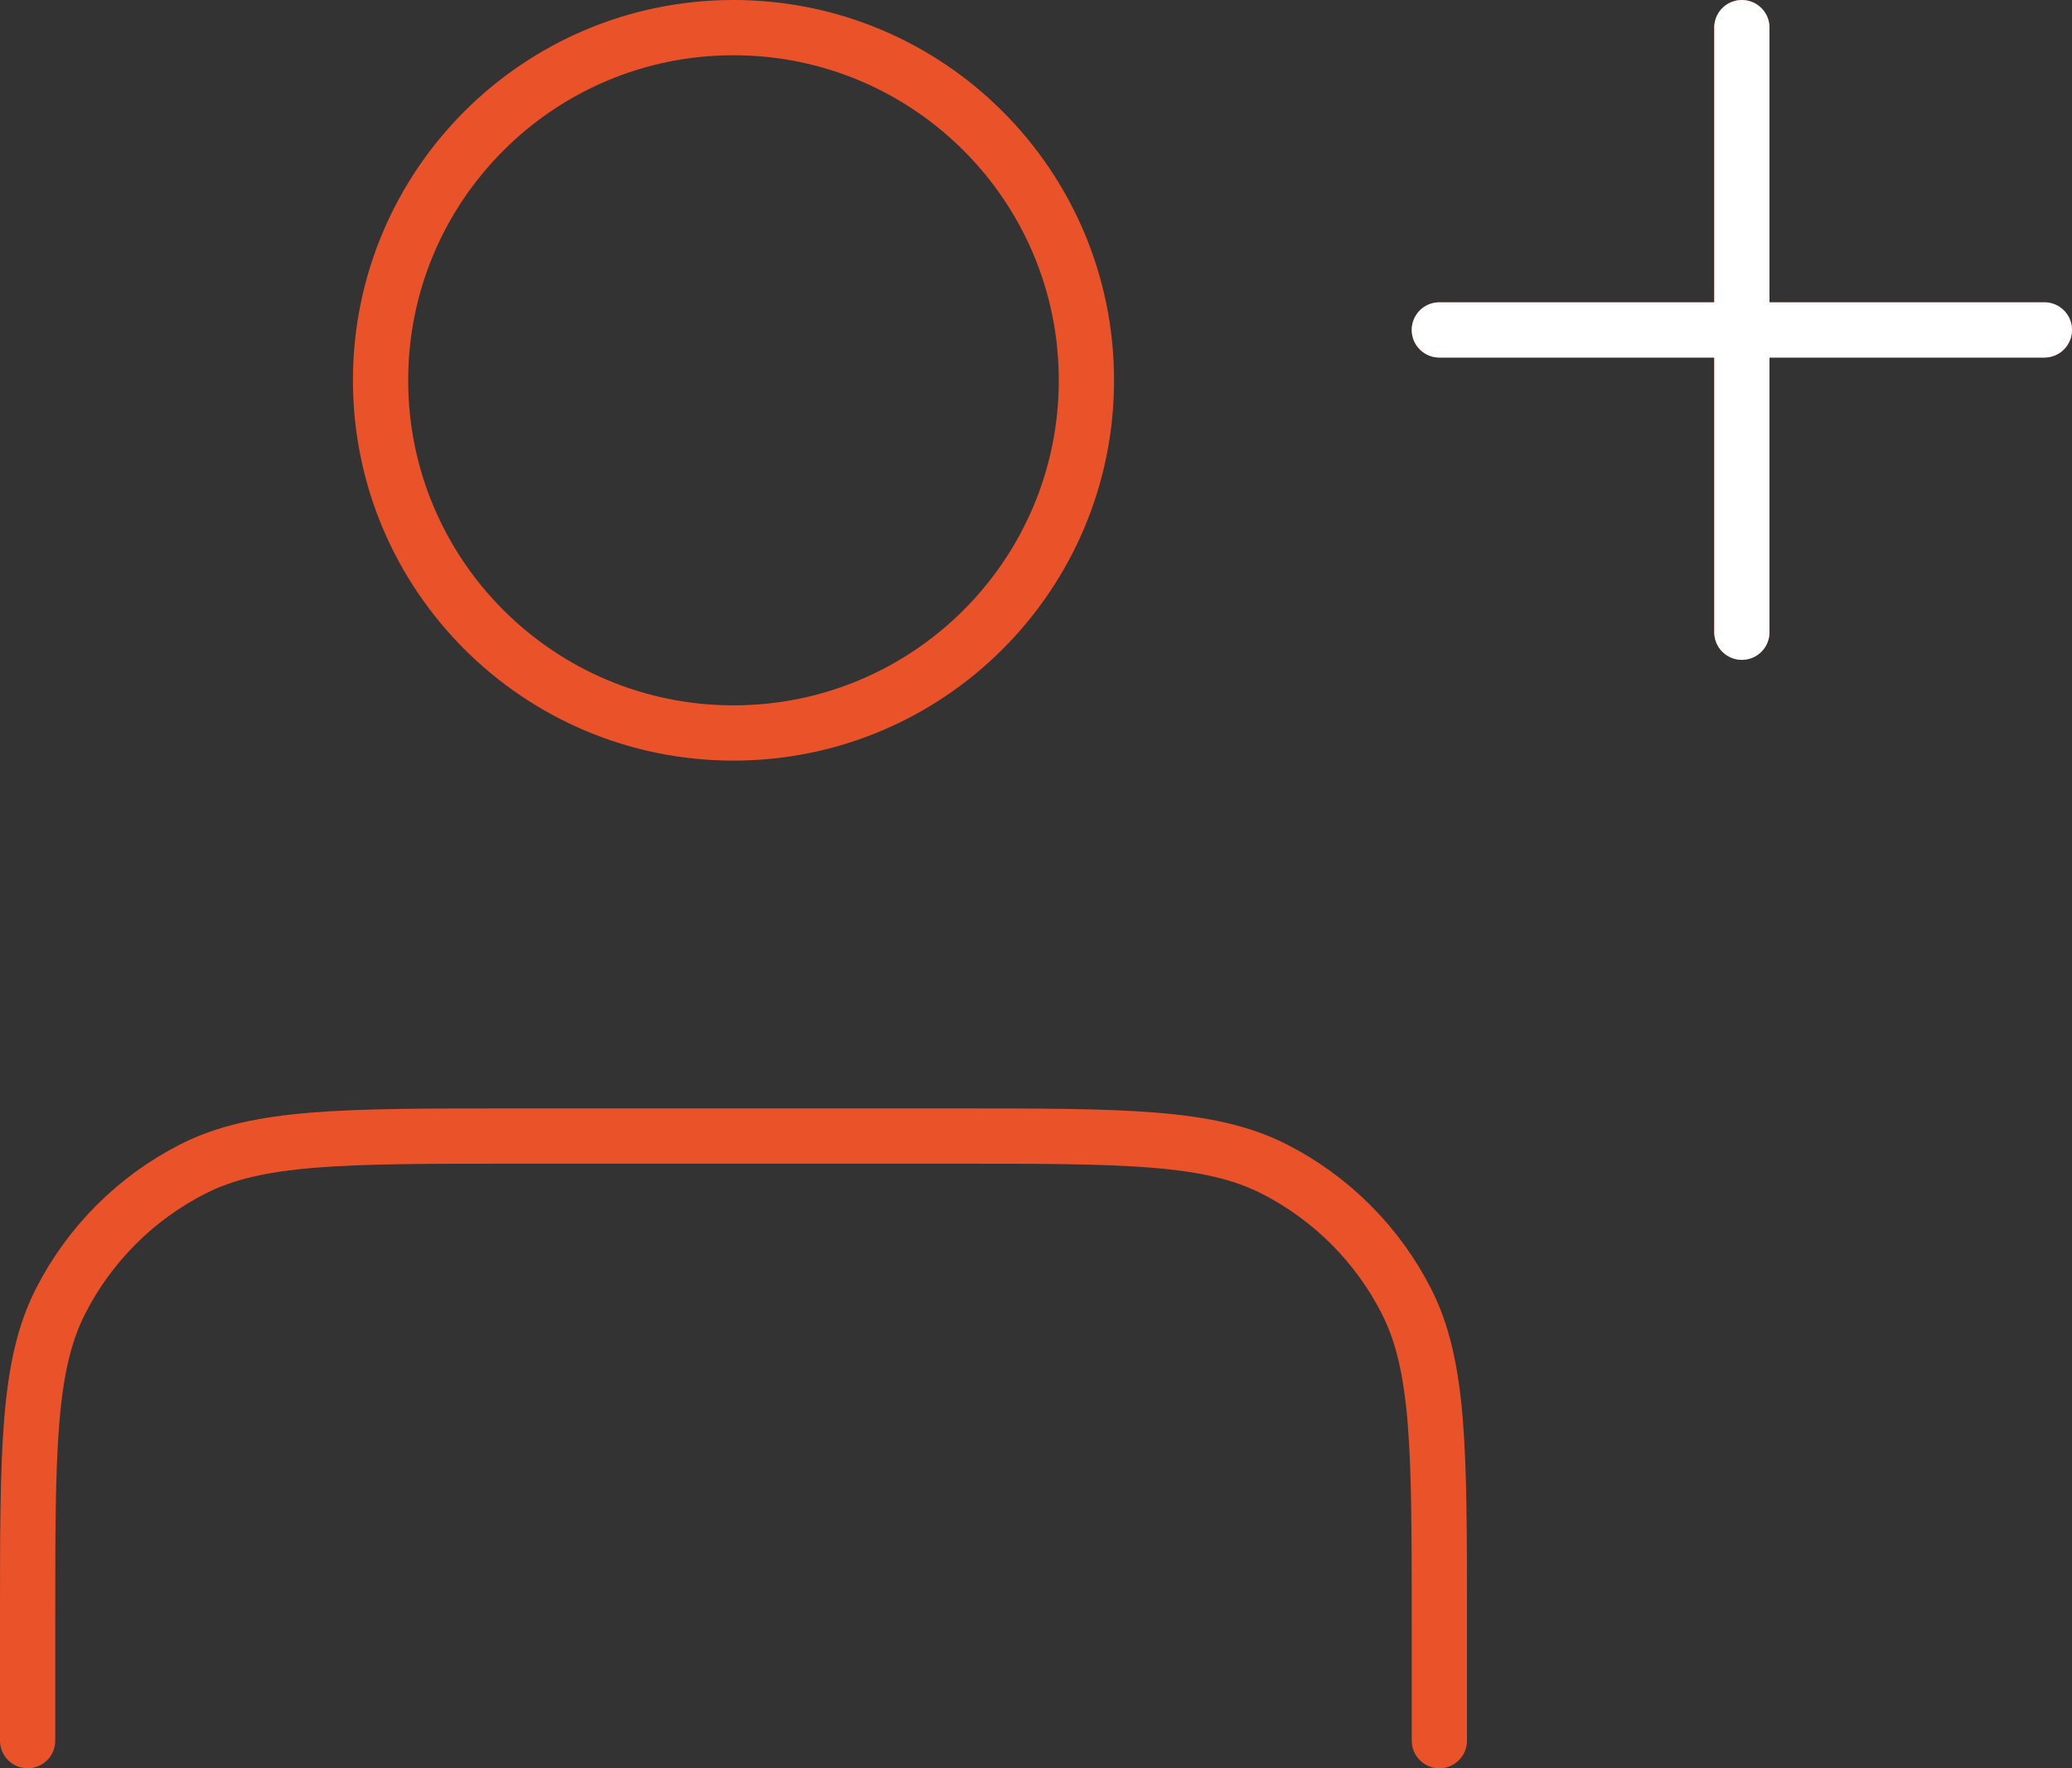
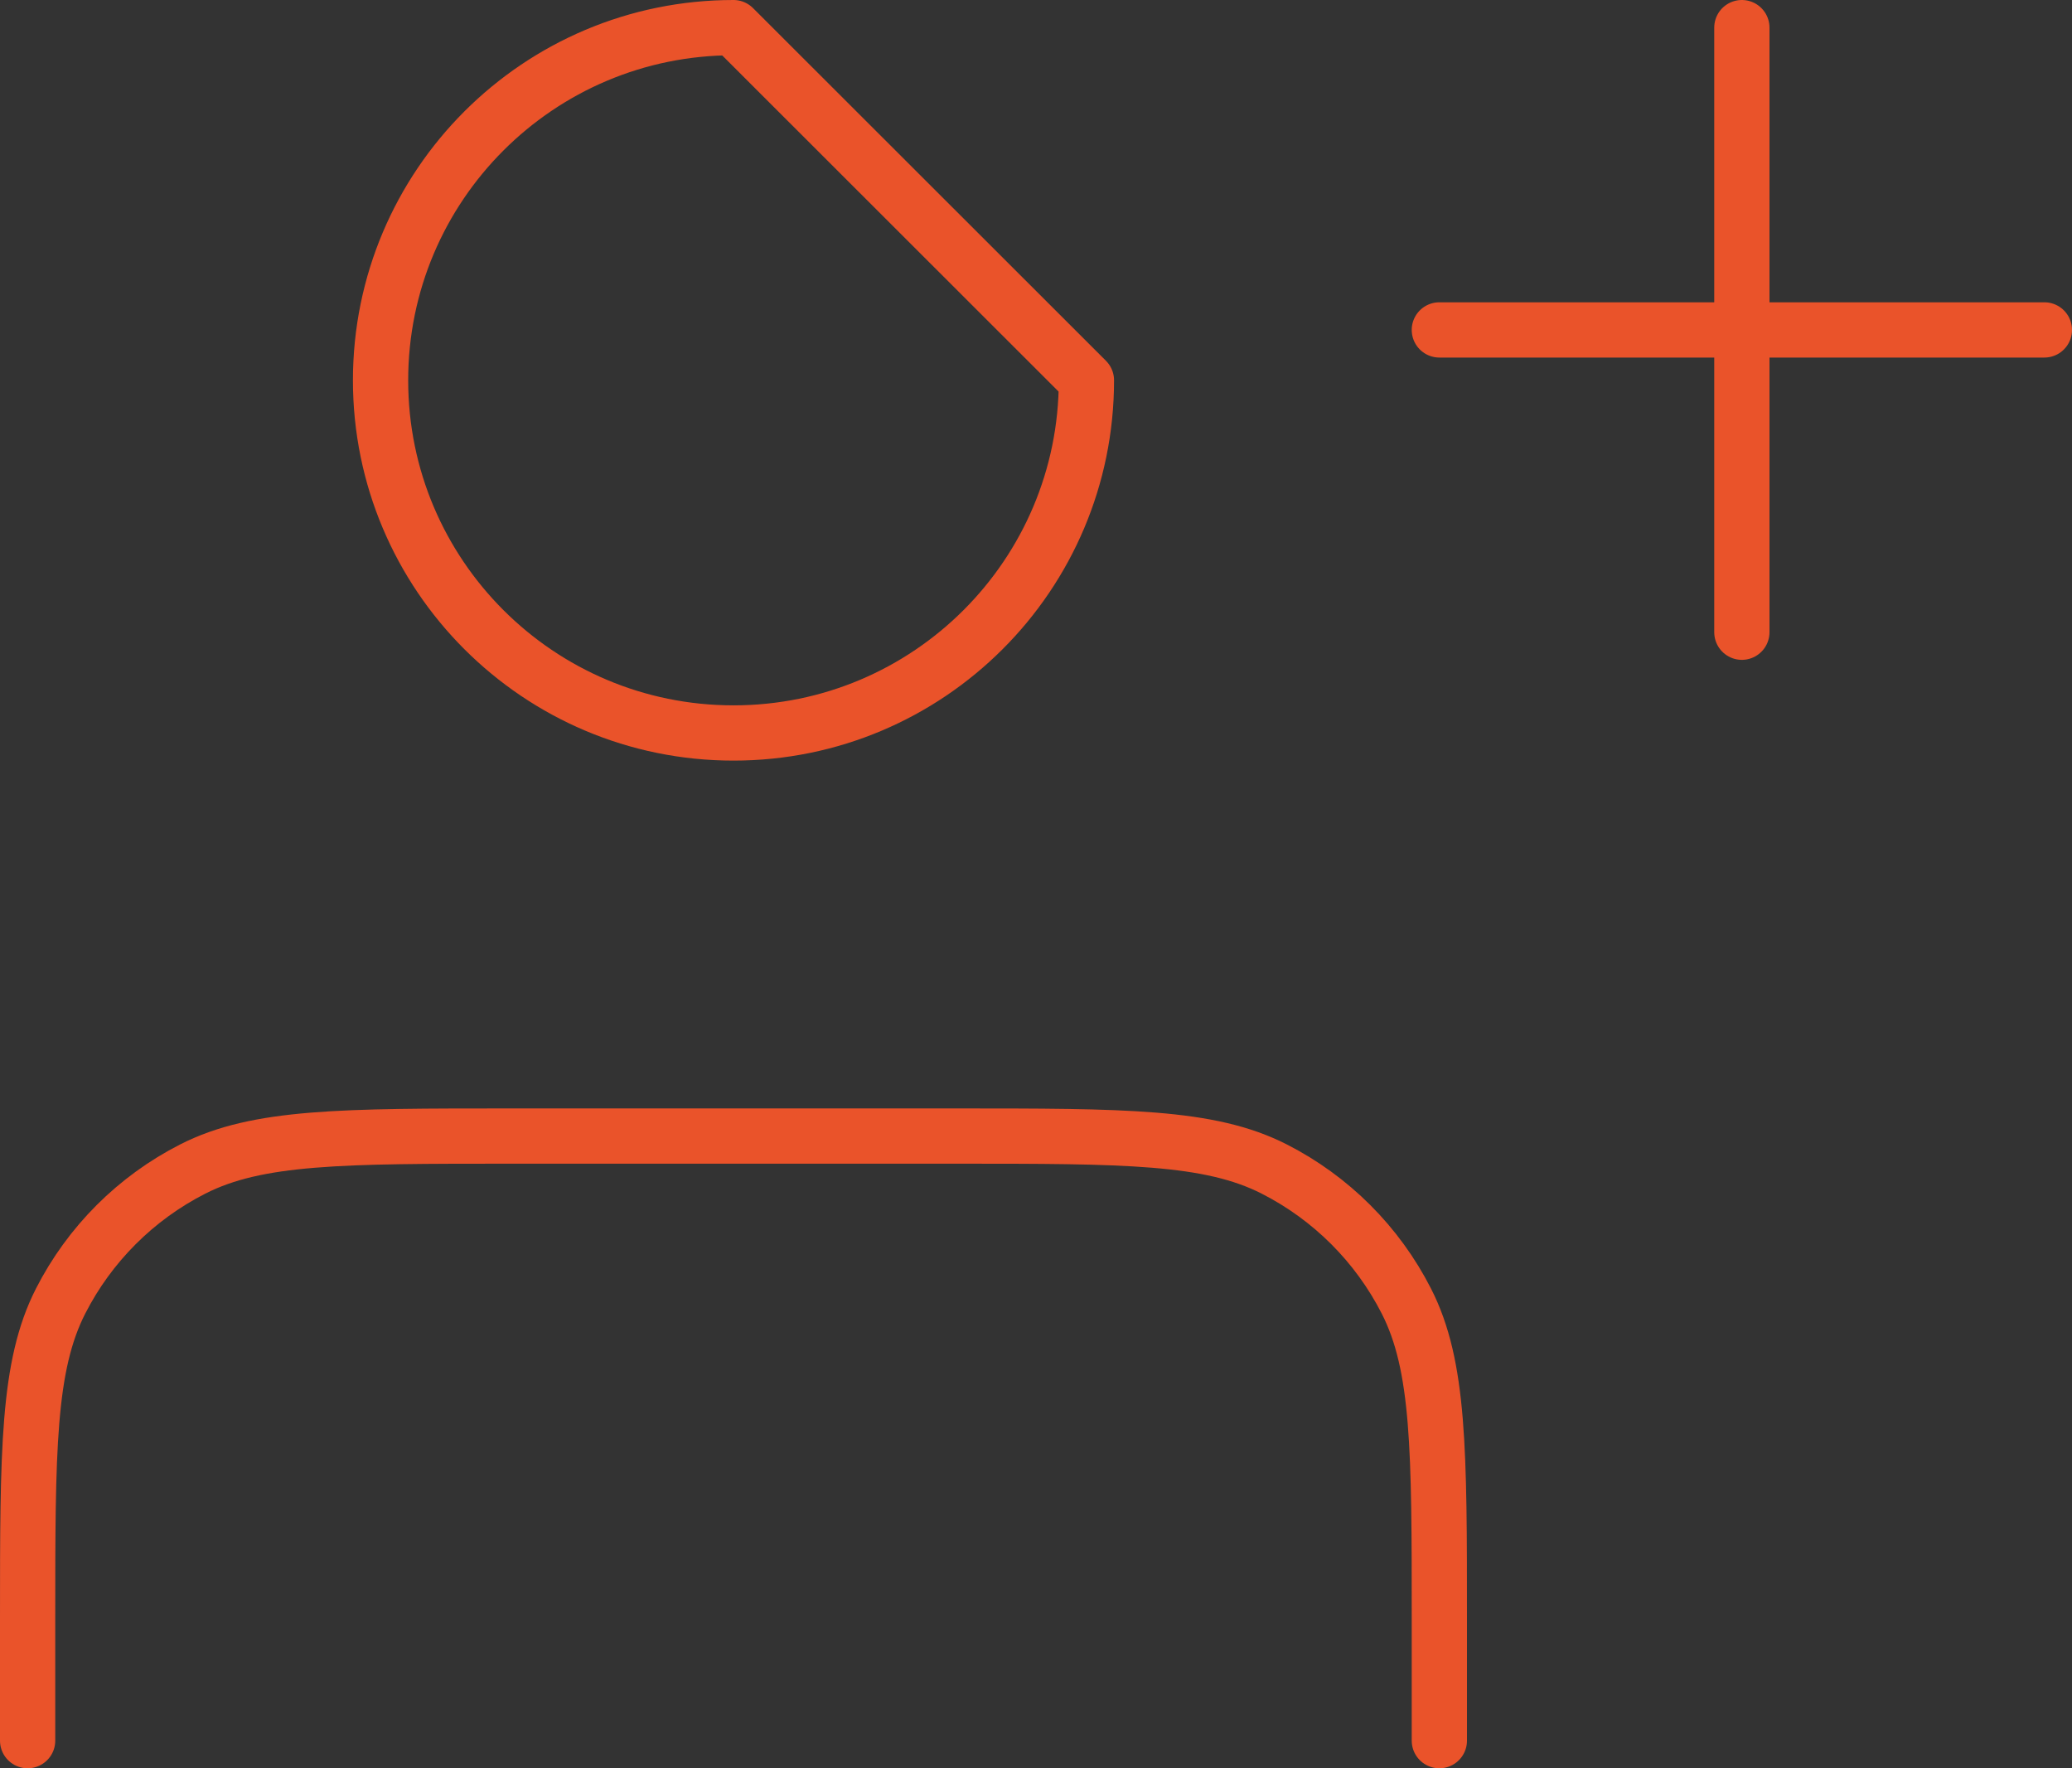
<svg xmlns="http://www.w3.org/2000/svg" width="75" height="64" viewBox="0 0 75 64" fill="none">
  <rect x="0" y="0" width="75" height="64" fill="#333333" stroke="none" />
-   <path d="M63.05 22.882V1M52.1 11.941H74M52.1 63V58.623C52.1 52.496 52.1 49.432 50.907 47.092C49.857 45.033 48.182 43.359 46.121 42.31C43.779 41.118 40.713 41.118 34.58 41.118H18.52C12.387 41.118 9.321 41.118 6.979 42.31C4.918 43.359 3.243 45.033 2.193 47.092C1 49.432 1 52.496 1 58.623V63M39.325 13.765C39.325 20.814 33.605 26.529 26.55 26.529C19.495 26.529 13.775 20.814 13.775 13.765C13.775 6.715 19.495 1 26.55 1C33.605 1 39.325 6.715 39.325 13.765Z" stroke="#EA532A" stroke-width="2" stroke-linecap="round" stroke-linejoin="round" />
-   <path d="M63.05 22.882V1M52.1 11.941H74" stroke="white" stroke-width="2" stroke-linecap="round" stroke-linejoin="round" />
+   <path d="M63.05 22.882V1M52.1 11.941H74M52.1 63V58.623C52.1 52.496 52.1 49.432 50.907 47.092C49.857 45.033 48.182 43.359 46.121 42.31C43.779 41.118 40.713 41.118 34.58 41.118H18.52C12.387 41.118 9.321 41.118 6.979 42.31C4.918 43.359 3.243 45.033 2.193 47.092C1 49.432 1 52.496 1 58.623V63M39.325 13.765C39.325 20.814 33.605 26.529 26.55 26.529C19.495 26.529 13.775 20.814 13.775 13.765C13.775 6.715 19.495 1 26.55 1Z" stroke="#EA532A" stroke-width="2" stroke-linecap="round" stroke-linejoin="round" />
</svg>